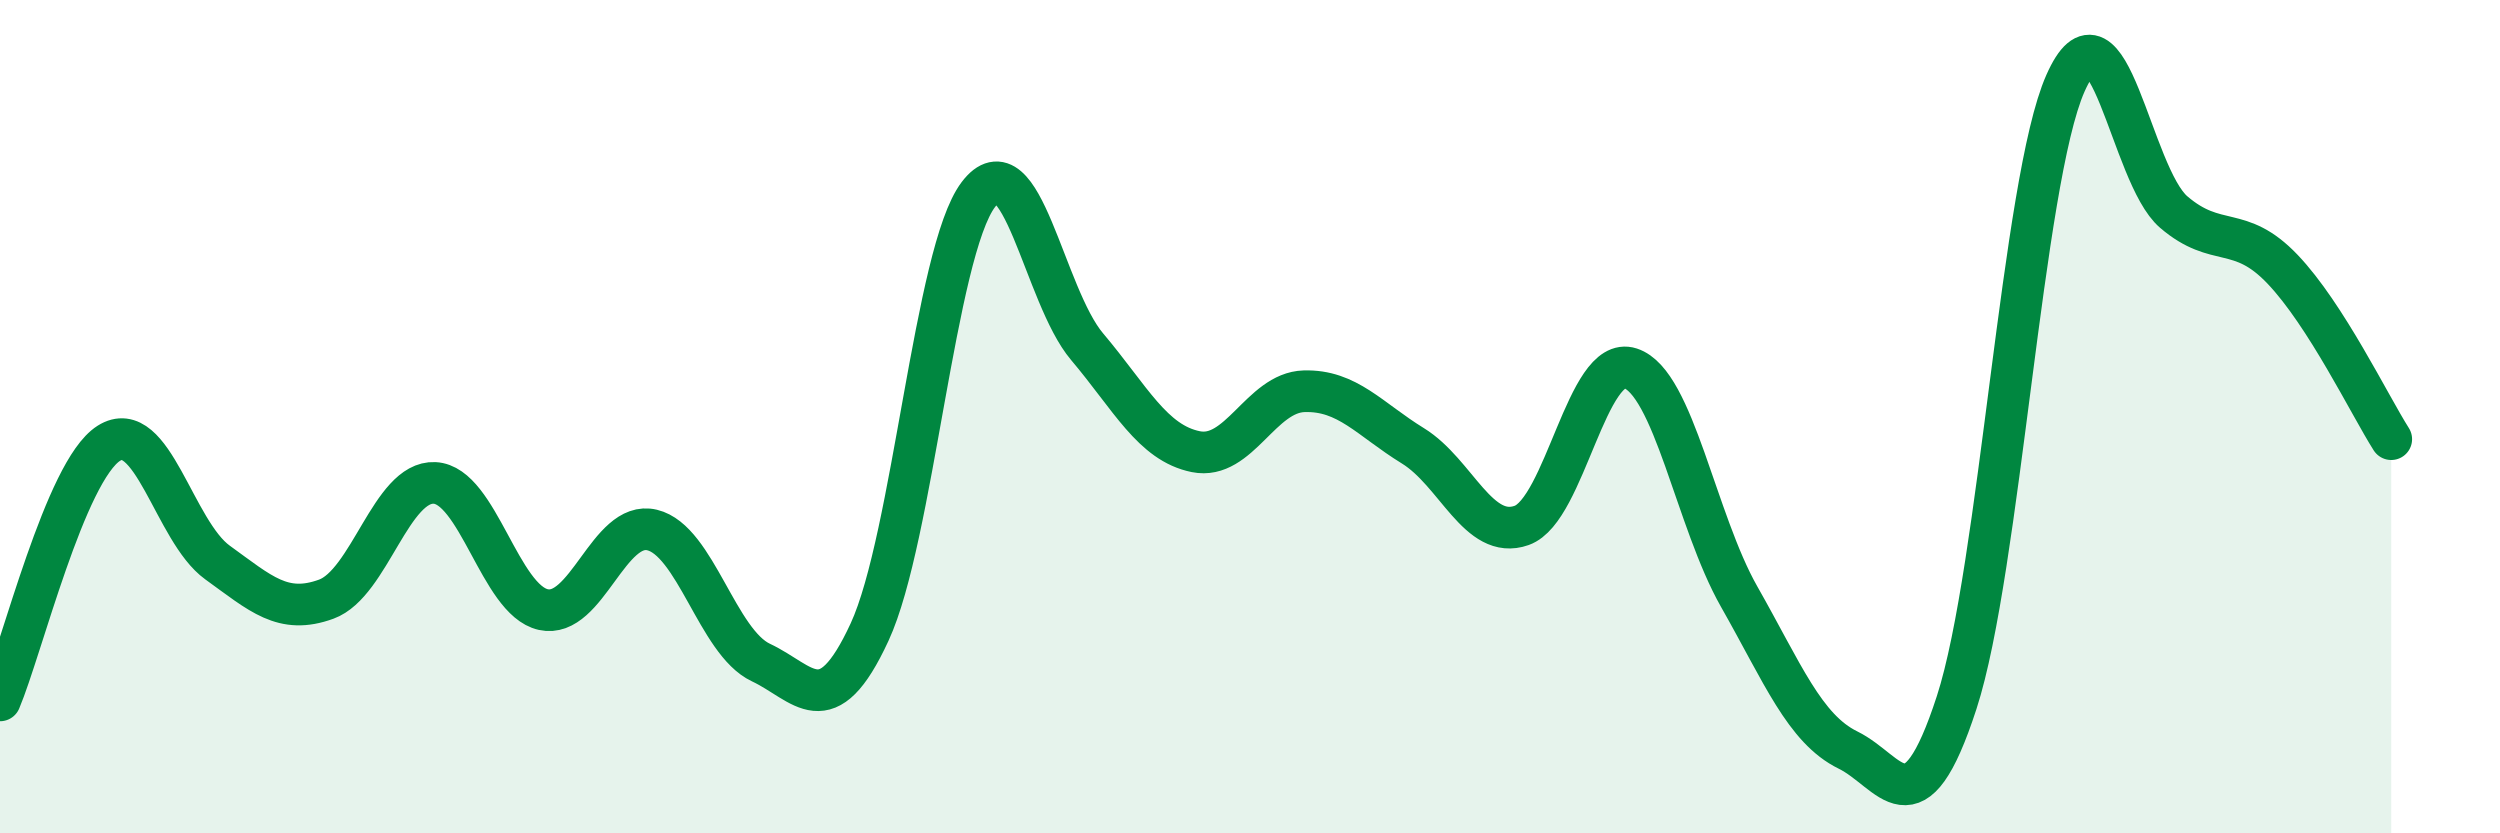
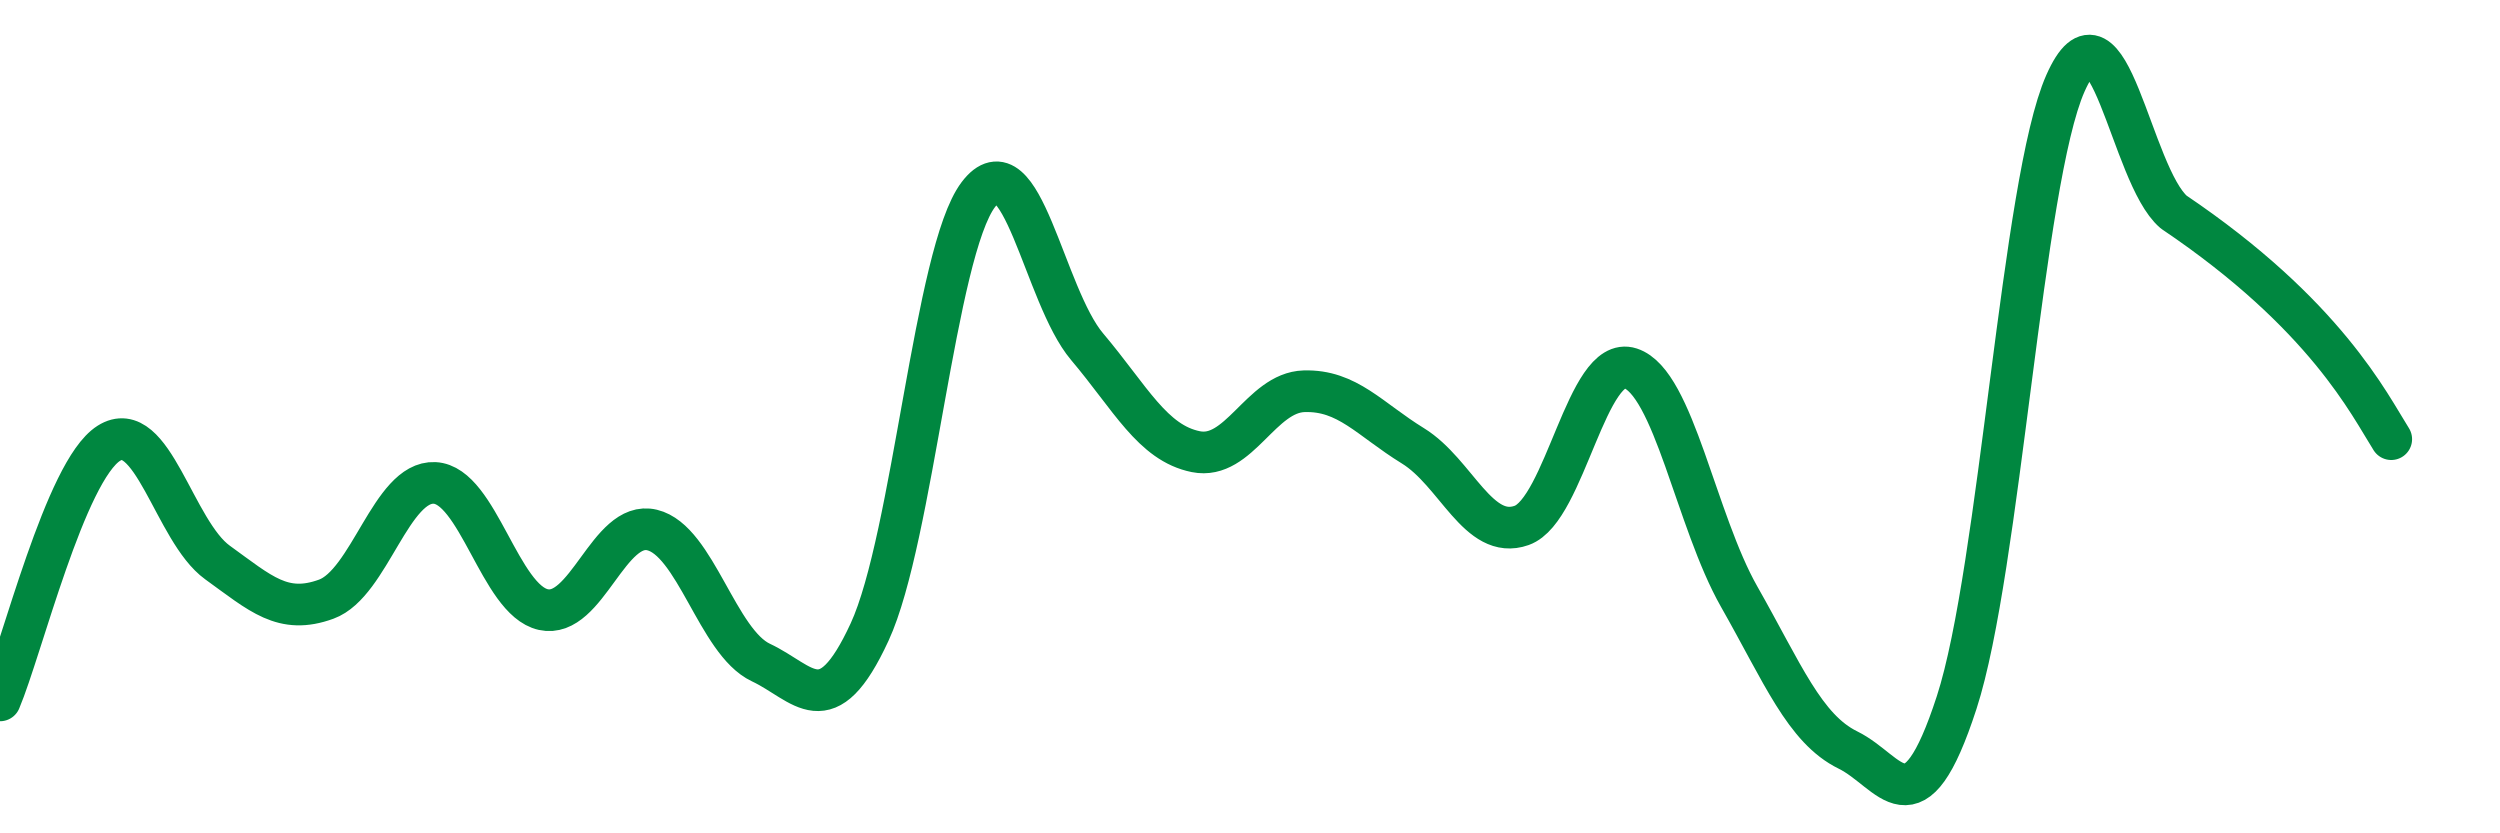
<svg xmlns="http://www.w3.org/2000/svg" width="60" height="20" viewBox="0 0 60 20">
-   <path d="M 0,16.81 C 0.52,15.58 1.57,11.3 2.61,10.64 C 3.65,9.98 4.18,12.75 5.22,13.5 C 6.26,14.25 6.79,14.76 7.83,14.38 C 8.87,14 9.39,11.54 10.43,11.59 C 11.47,11.64 12,14.4 13.04,14.63 C 14.08,14.86 14.61,12.47 15.65,12.72 C 16.69,12.97 17.22,15.41 18.26,15.9 C 19.3,16.39 19.83,17.42 20.87,15.17 C 21.91,12.92 22.44,6.04 23.48,4.67 C 24.52,3.3 25.05,7.09 26.09,8.32 C 27.13,9.55 27.66,10.63 28.7,10.84 C 29.74,11.05 30.26,9.42 31.3,9.39 C 32.34,9.36 32.87,10.06 33.91,10.7 C 34.95,11.34 35.48,12.98 36.52,12.61 C 37.56,12.24 38.09,8.5 39.13,8.84 C 40.17,9.18 40.7,12.49 41.74,14.32 C 42.78,16.15 43.31,17.49 44.35,18 C 45.39,18.51 45.92,20.06 46.96,16.86 C 48,13.66 48.53,4.35 49.57,2 C 50.61,-0.35 51.13,4.2 52.17,5.09 C 53.21,5.98 53.74,5.37 54.78,6.46 C 55.82,7.55 56.87,9.72 57.39,10.54L57.39 20L0 20Z" fill="#008740" opacity="0.1" stroke-linecap="round" stroke-linejoin="round" />
-   <path d="M 0,16.81 C 0.52,15.58 1.57,11.3 2.61,10.64 C 3.65,9.98 4.18,12.75 5.22,13.5 C 6.26,14.25 6.79,14.76 7.83,14.38 C 8.87,14 9.39,11.54 10.43,11.59 C 11.47,11.64 12,14.4 13.04,14.63 C 14.08,14.86 14.61,12.47 15.65,12.72 C 16.69,12.97 17.22,15.41 18.26,15.9 C 19.3,16.39 19.83,17.42 20.87,15.17 C 21.91,12.92 22.44,6.04 23.48,4.67 C 24.52,3.3 25.05,7.09 26.09,8.32 C 27.13,9.55 27.66,10.63 28.7,10.84 C 29.74,11.05 30.26,9.42 31.3,9.39 C 32.34,9.36 32.87,10.06 33.91,10.7 C 34.95,11.34 35.48,12.98 36.52,12.61 C 37.56,12.24 38.09,8.5 39.13,8.84 C 40.17,9.18 40.7,12.49 41.74,14.32 C 42.78,16.15 43.31,17.49 44.35,18 C 45.39,18.51 45.92,20.06 46.96,16.86 C 48,13.66 48.53,4.35 49.57,2 C 50.61,-0.35 51.13,4.2 52.17,5.09 C 53.21,5.98 53.74,5.37 54.78,6.46 C 55.82,7.55 56.87,9.72 57.39,10.54" stroke="#008740" stroke-width="1" fill="none" stroke-linecap="round" stroke-linejoin="round" />
+   <path d="M 0,16.81 C 0.52,15.58 1.57,11.3 2.61,10.64 C 3.65,9.98 4.18,12.75 5.22,13.5 C 6.26,14.25 6.79,14.76 7.83,14.38 C 8.87,14 9.39,11.54 10.43,11.59 C 11.47,11.64 12,14.4 13.04,14.63 C 14.08,14.86 14.61,12.47 15.65,12.72 C 16.69,12.97 17.22,15.41 18.26,15.9 C 19.3,16.39 19.83,17.42 20.87,15.17 C 21.91,12.92 22.44,6.04 23.48,4.67 C 24.52,3.3 25.05,7.09 26.09,8.32 C 27.13,9.55 27.66,10.63 28.7,10.84 C 29.74,11.05 30.26,9.42 31.3,9.39 C 32.34,9.36 32.87,10.06 33.91,10.7 C 34.95,11.34 35.48,12.98 36.52,12.61 C 37.56,12.24 38.09,8.5 39.13,8.84 C 40.17,9.18 40.7,12.49 41.74,14.32 C 42.78,16.15 43.31,17.49 44.35,18 C 45.39,18.51 45.92,20.06 46.96,16.86 C 48,13.66 48.53,4.35 49.57,2 C 50.61,-0.35 51.13,4.2 52.17,5.09 C 55.82,7.55 56.87,9.72 57.39,10.54" stroke="#008740" stroke-width="1" fill="none" stroke-linecap="round" stroke-linejoin="round" />
</svg>